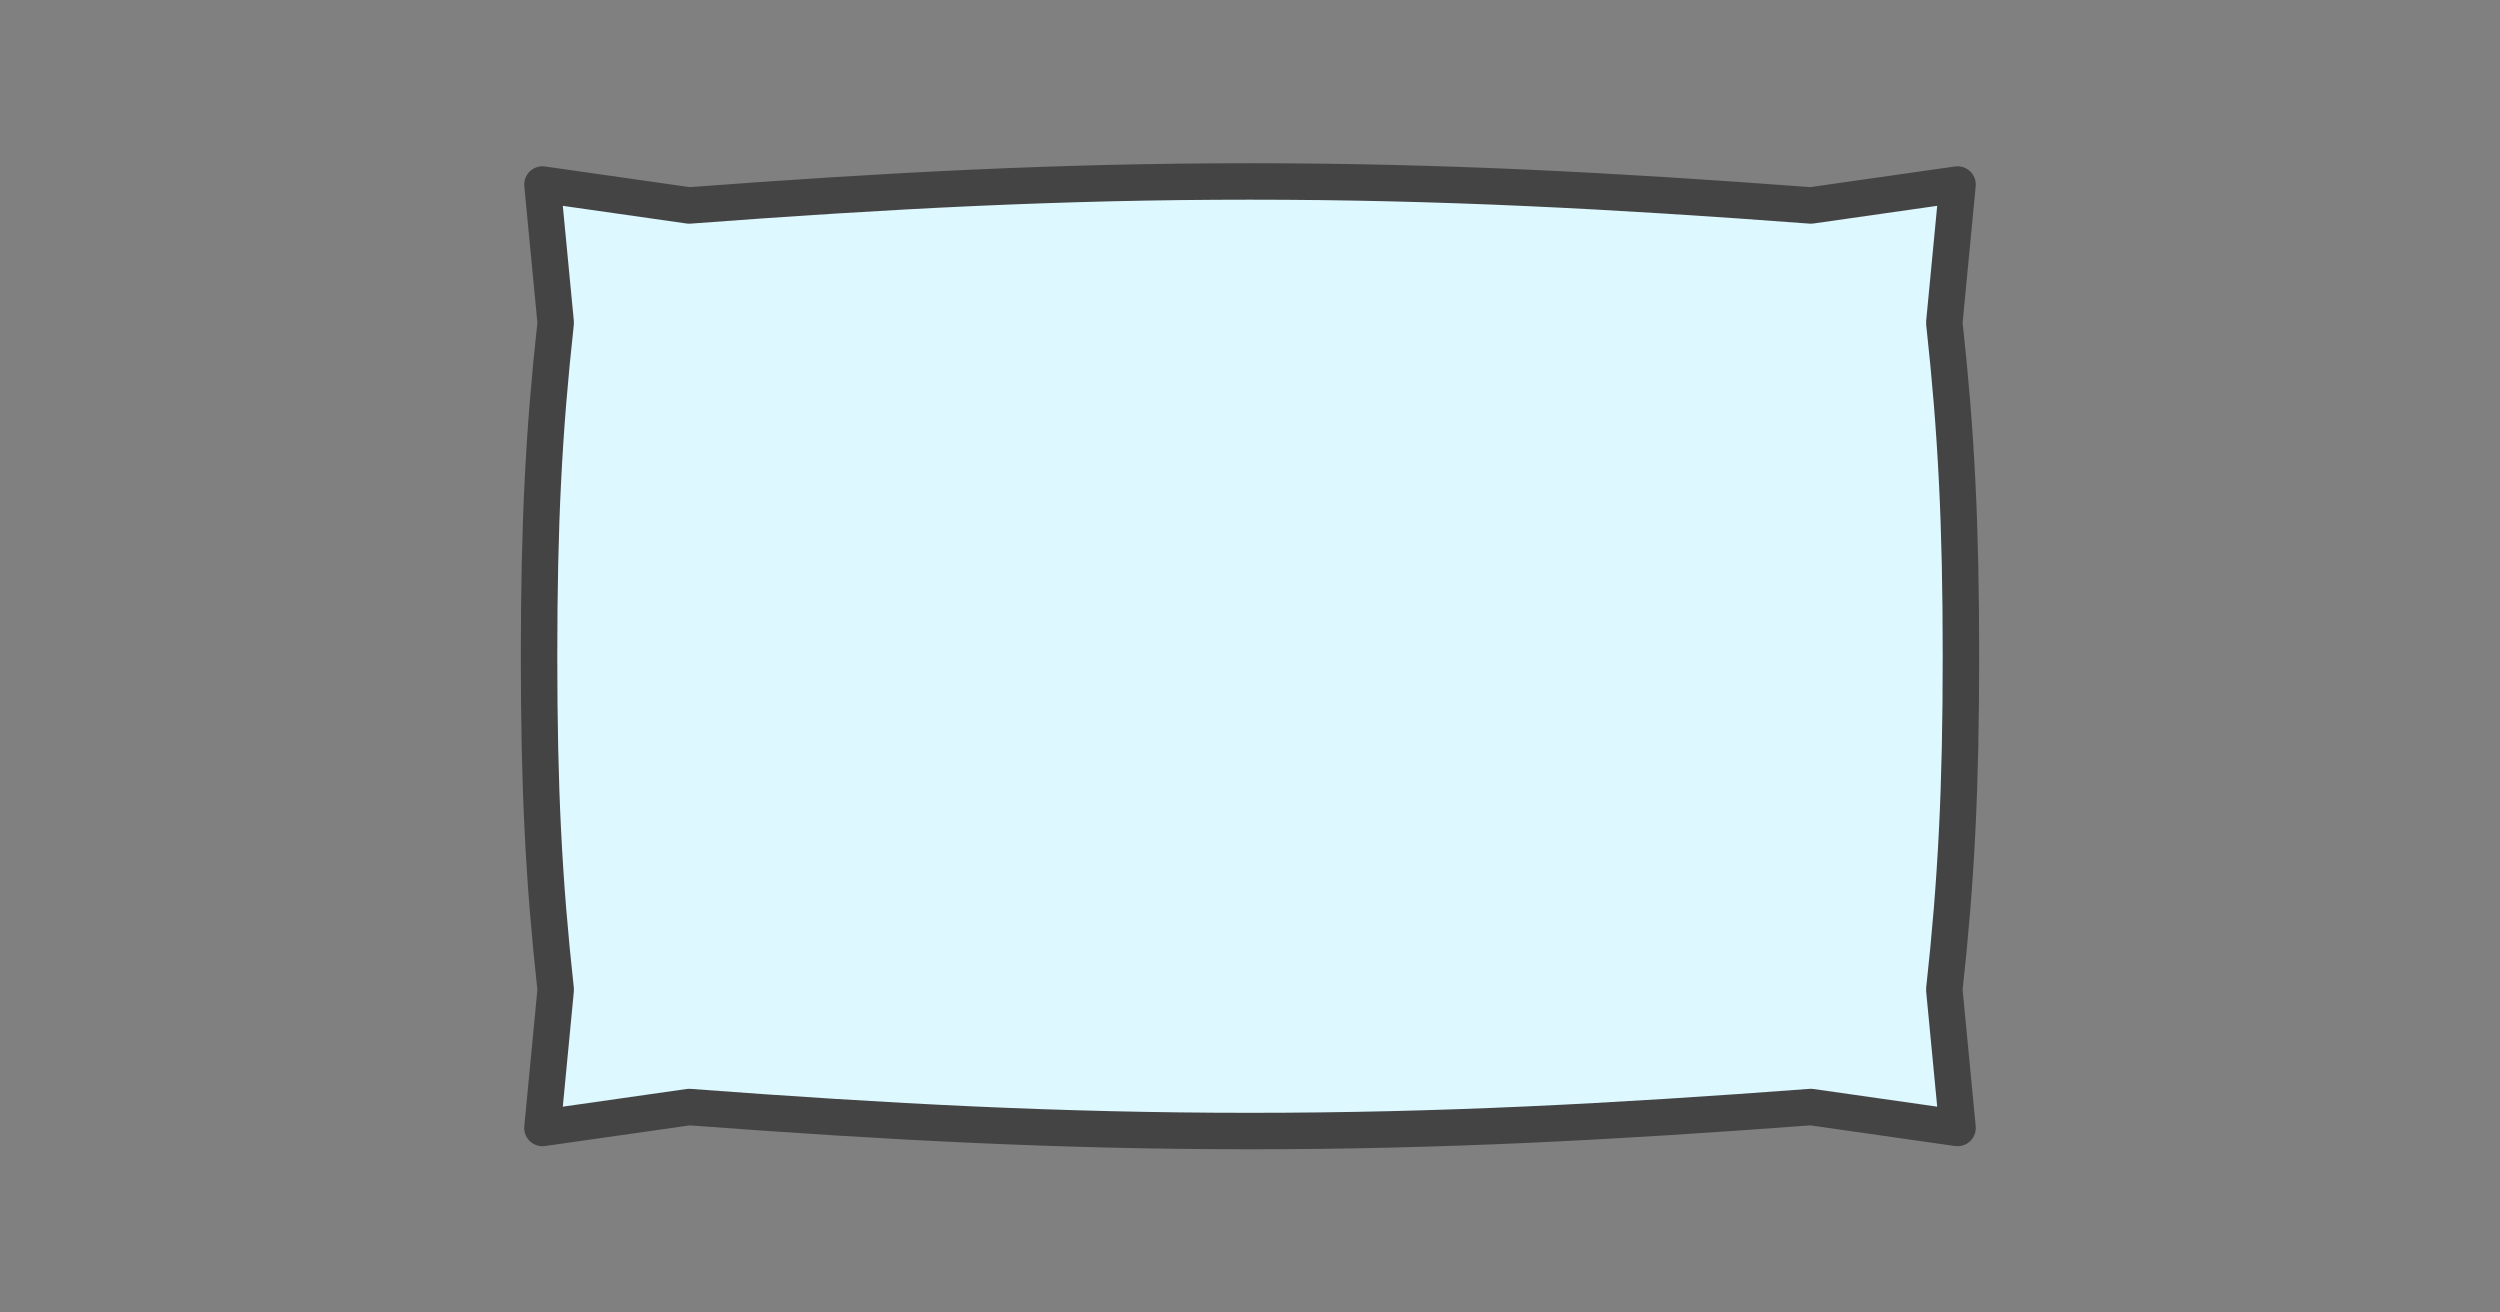
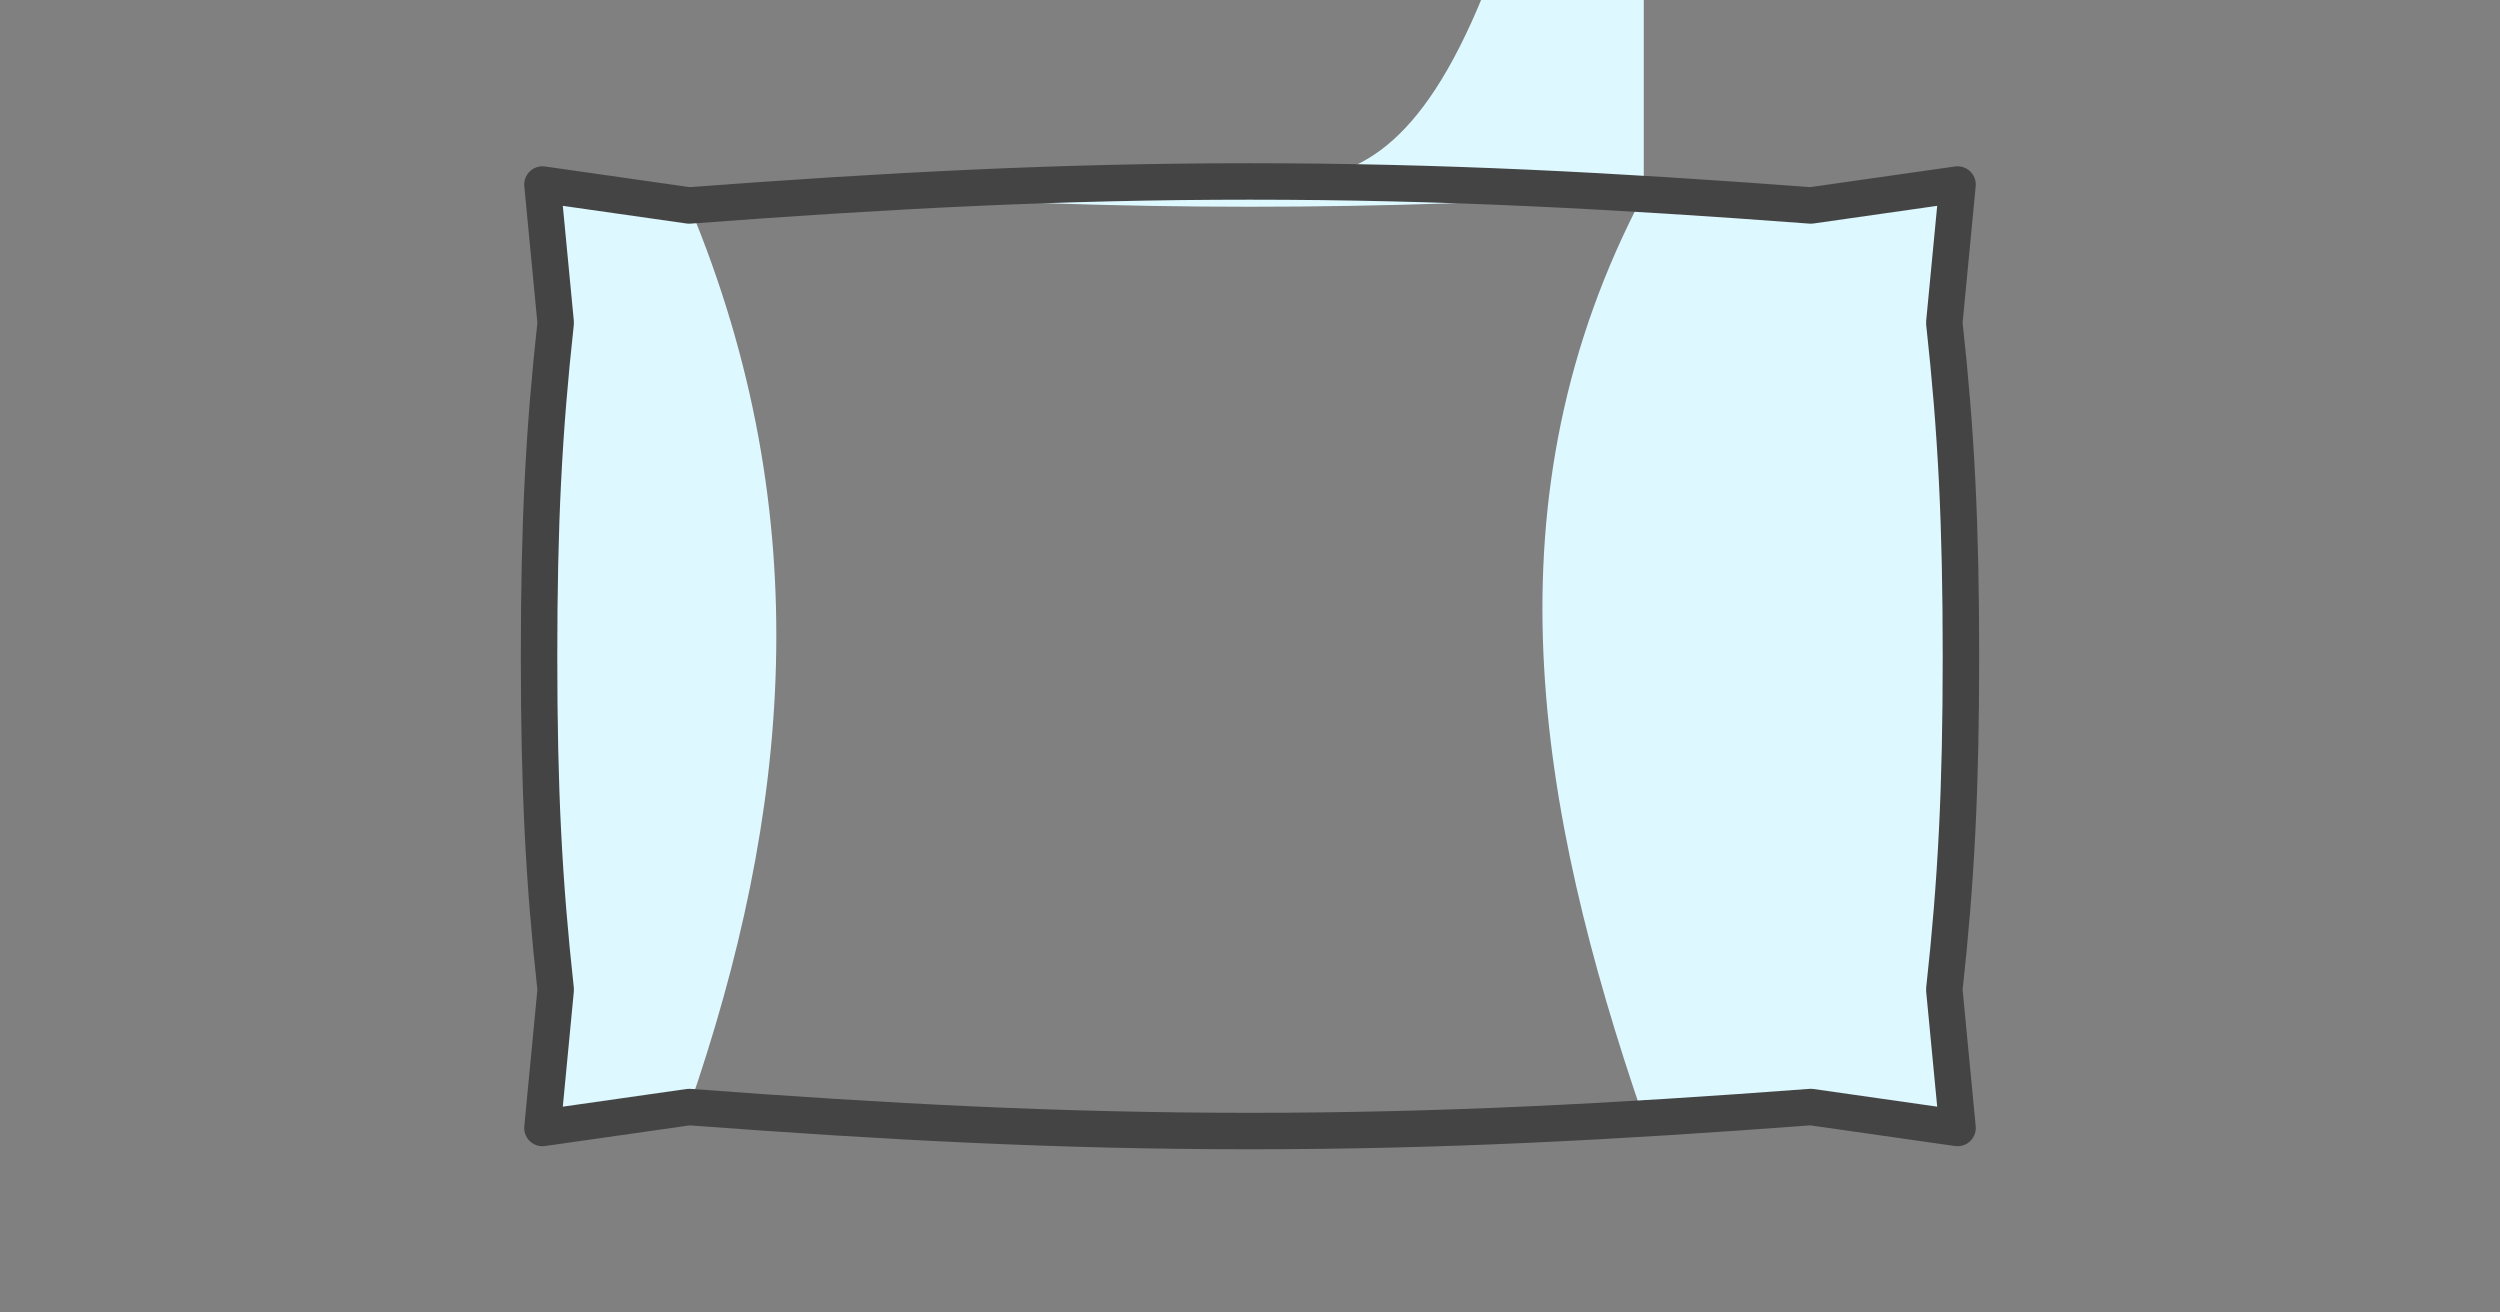
<svg xmlns="http://www.w3.org/2000/svg" id="svg20" version="1.1" style="overflow:visible" viewBox="-240 -126 480 252" height="1008px" width="1920px">
  <rect x="-240" y="-126" width="480" height="252" fill="#808080" stroke="none" />
  <defs id="defs24" />
  <rect id="rect2" fill-opacity="0" fill="rgb(0,0,0)" height="252" width="480" y="-126" x="-240" />
  <svg id="svg18" version="1.1" y="-250" x="-250" viewBox="-250 -250 500 500" height="500" width="500" style="overflow:visible">
    <g style="fill:#ffffff;stroke-linejoin:round" id="g16">
      <path style="fill:#def8ff;fill-opacity:1;stroke:none;stroke-linecap:butt;stroke-linejoin:round" id="path4" d="m -135.847,-90.574 2.545,26.55 c -2.303,20.925 -3.195,38.659 -3.195,64.022 0,25.362 0.892,43.096 3.195,64.022 l -2.545,26.55 28.162,-4.02 c 19.303,-55.822 25.149,-112.953 0,-173.107 z" />
      <path style="fill:#def8ff;fill-opacity:1;stroke:none;stroke-linecap:butt;stroke-linejoin:round" id="path6" d="m 135.848,-90.574 -28.162,4.02 c -27.302,58.354 -33.03,116.192 0,173.106 l 28.162,4.02 -2.545,-26.55 c 2.303,-20.925 3.195,-38.659 3.195,-64.022 0,-25.362 -0.892,-43.096 -3.195,-64.022 z" />
-       <path style="fill:#def8ff;fill-opacity:1;stroke:none;stroke-linecap:butt;stroke-linejoin:round" id="path8" d="m -75.6,-88.733 c -10.402,0.627 -21.008,1.35 -32.083,2.181 V 86.555 c 11.075,0.831 21.681,1.555 32.083,2.181 22.187,-59.155 32.113,-118.304 0,-177.469 z" />
      <path style="fill:#def8ff;fill-opacity:1;stroke:none;stroke-linecap:butt;stroke-linejoin:round" id="path10" d="m 75.6,-88.733 c -30.826,58.294 -20.54,117.73 0,177.469 10.402,-0.627 21.008,-1.35 32.083,-2.181 v -173.107 C 96.608,-87.383 86.002,-88.106 75.6,-88.733 Z" />
-       <path style="fill:#def8ff;fill-opacity:1;stroke:none;stroke-linecap:butt;stroke-linejoin:round" id="path12" d="m 0,-91.16 c -25.904,0 -50.075,0.889 -75.605,2.427 v 177.469 c 25.53,1.538 49.701,2.427 75.605,2.427 25.904,0 50.075,-0.89 75.605,-2.427 v -177.469 C 50.075,-90.27 25.904,-91.16 0,-91.16 Z" />
+       <path style="fill:#def8ff;fill-opacity:1;stroke:none;stroke-linecap:butt;stroke-linejoin:round" id="path12" d="m 0,-91.16 c -25.904,0 -50.075,0.889 -75.605,2.427 c 25.53,1.538 49.701,2.427 75.605,2.427 25.904,0 50.075,-0.89 75.605,-2.427 v -177.469 C 50.075,-90.27 25.904,-91.16 0,-91.16 Z" />
      <path style="fill:none;stroke:#444444;stroke-width:7;stroke-linecap:butt;stroke-linejoin:round;stroke-opacity:1" id="path14" d="m 0,-91.16 c -36.459,0 -69.432,1.736 -107.688,4.609 l -28.162,-4.02 2.545,26.55 c -2.303,20.925 -3.195,38.659 -3.195,64.022 0,25.362 0.892,43.096 3.195,64.022 l -2.545,26.55 28.162,-4.02 C -69.432,89.423 -36.458,91.16 -9.9999998e-7,91.16 36.458,91.16 69.432,89.423 107.688,86.551 l 28.162,4.02 -2.545,-26.55 c 2.303,-20.925 3.195,-38.659 3.195,-64.022 0,-25.362 -0.892,-43.096 -3.195,-64.022 l 2.545,-26.55 -28.162,4.02 C 69.432,-89.423 36.458,-91.16 -2e-6,-91.16 Z" />
    </g>
  </svg>
</svg>